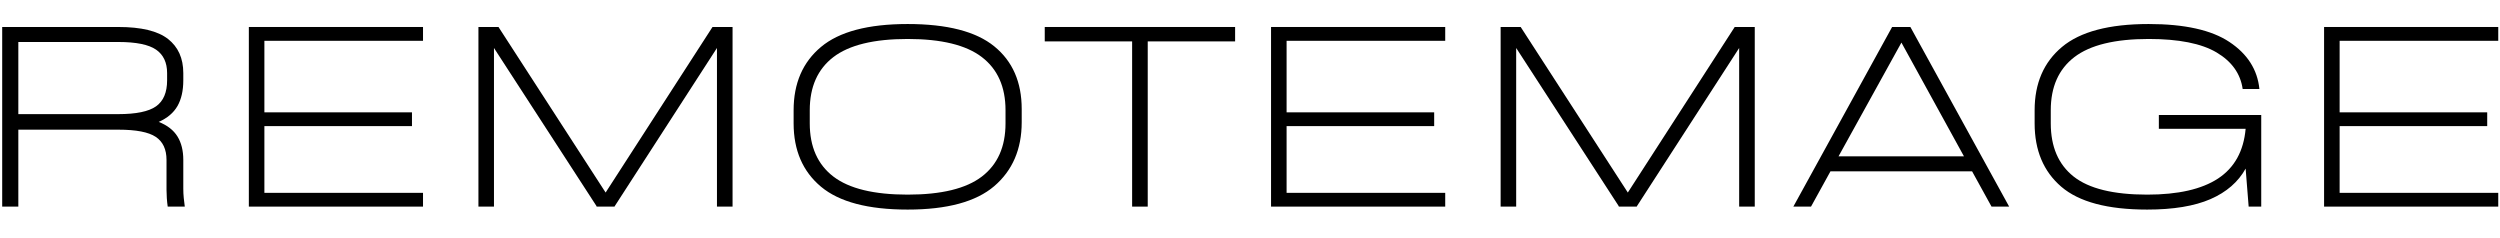
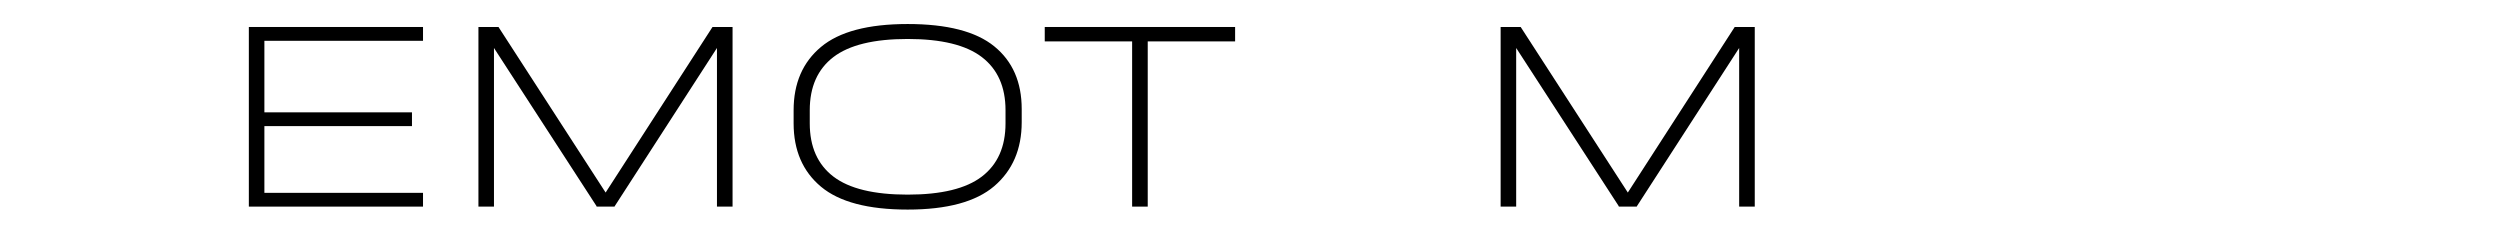
<svg xmlns="http://www.w3.org/2000/svg" width="1052" zoomAndPan="magnify" viewBox="0 0 788.88 75" height="100" preserveAspectRatio="xMidYMid meet" version="1.0">
  <defs>
    <g />
    <clipPath id="695abb1b61">
      <path d="M 733 8 L 788.762 8 L 788.762 66 L 733 66 Z M 733 8 " clip-rule="nonzero" />
    </clipPath>
  </defs>
  <g fill="#000000" fill-opacity="1">
    <g transform="translate(-11.086, 65.206)">
      <g>
-         <path d="M 68.875 -5.672 C 68.875 -4.66 68.922 -3.68 69.016 -2.734 C 69.109 -1.797 69.219 -0.883 69.344 0 L 63.953 0 C 63.828 -0.883 63.734 -1.781 63.672 -2.688 C 63.609 -3.602 63.578 -4.473 63.578 -5.297 L 63.578 -14.734 C 63.578 -18.078 62.441 -20.504 60.172 -22.016 C 57.91 -23.523 53.977 -24.281 48.375 -24.281 L 16.812 -24.281 L 16.812 0 L 11.719 0 L 11.719 -56.688 L 48.375 -56.688 C 55.613 -56.688 60.836 -55.426 64.047 -52.906 C 67.266 -50.383 68.875 -46.797 68.875 -42.141 L 68.875 -39.859 C 68.875 -36.586 68.258 -33.879 67.031 -31.734 C 65.801 -29.598 63.832 -27.93 61.125 -26.734 C 63.832 -25.66 65.801 -24.129 67.031 -22.141 C 68.258 -20.16 68.875 -17.691 68.875 -14.734 Z M 16.812 -29.188 L 48.375 -29.188 C 53.977 -29.188 57.941 -30.004 60.266 -31.641 C 62.598 -33.285 63.766 -36.023 63.766 -39.859 L 63.766 -42.141 C 63.766 -45.473 62.598 -47.941 60.266 -49.547 C 57.941 -51.148 53.977 -51.953 48.375 -51.953 L 16.812 -51.953 Z M 16.812 -29.188 " />
-       </g>
+         </g>
    </g>
  </g>
  <g fill="#000000" fill-opacity="1">
    <g transform="translate(66.756, 65.206)">
      <g>
        <path d="M 66.688 -52.328 L 16.625 -52.328 L 16.625 -29.75 L 63.203 -29.75 L 63.203 -25.406 L 16.625 -25.406 L 16.625 -4.344 L 66.688 -4.344 L 66.688 0 L 11.719 0 L 11.719 -56.688 L 66.688 -56.688 Z M 66.688 -52.328 " />
      </g>
    </g>
  </g>
  <g fill="#000000" fill-opacity="1">
    <g transform="translate(139.213, 65.206)">
      <g>
        <path d="M 91.922 -56.688 L 91.922 0 L 87 0 L 87 -50.062 L 54.703 -0.094 L 54.703 0 L 48.938 0 L 49.031 -0.094 L 16.625 -50.062 L 16.625 0 L 11.719 0 L 11.719 -56.688 L 18.047 -56.688 L 51.859 -4.438 L 85.594 -56.688 Z M 91.922 -56.688 " />
      </g>
    </g>
  </g>
  <g fill="#000000" fill-opacity="1">
    <g transform="translate(242.844, 65.206)">
      <g>
        <path d="M 43.547 0.938 C 31.078 0.938 21.961 -1.469 16.203 -6.281 C 10.441 -11.102 7.562 -17.766 7.562 -26.266 L 7.562 -30.422 C 7.562 -38.922 10.441 -45.578 16.203 -50.391 C 21.961 -55.211 31.078 -57.625 43.547 -57.625 C 56.016 -57.625 65.129 -55.273 70.891 -50.578 C 76.66 -45.891 79.547 -39.297 79.547 -30.797 L 79.547 -26.641 C 79.547 -18.141 76.66 -11.414 70.891 -6.469 C 65.129 -1.531 56.016 0.938 43.547 0.938 Z M 43.547 -3.781 C 54.191 -3.781 62 -5.68 66.969 -9.484 C 71.945 -13.297 74.438 -18.891 74.438 -26.266 L 74.438 -30.422 C 74.438 -37.785 71.945 -43.375 66.969 -47.188 C 62 -51 54.191 -52.906 43.547 -52.906 C 32.898 -52.906 25.086 -51 20.109 -47.188 C 15.141 -43.375 12.656 -37.785 12.656 -30.422 L 12.656 -26.266 C 12.656 -18.891 15.141 -13.297 20.109 -9.484 C 25.086 -5.68 32.898 -3.781 43.547 -3.781 Z M 43.547 -3.781 " />
      </g>
    </g>
  </g>
  <g fill="#000000" fill-opacity="1">
    <g transform="translate(329.943, 65.206)">
      <g>
        <path d="M 59.797 -56.688 L 59.797 -52.141 L 32.219 -52.141 L 32.219 0 L 27.297 0 L 27.297 -52.141 L -0.281 -52.141 L -0.281 -56.688 Z M 59.797 -56.688 " />
      </g>
    </g>
  </g>
  <g fill="#000000" fill-opacity="1">
    <g transform="translate(389.363, 65.206)">
      <g>
-         <path d="M 66.688 -52.328 L 16.625 -52.328 L 16.625 -29.75 L 63.203 -29.75 L 63.203 -25.406 L 16.625 -25.406 L 16.625 -4.344 L 66.688 -4.344 L 66.688 0 L 11.719 0 L 11.719 -56.688 L 66.688 -56.688 Z M 66.688 -52.328 " />
-       </g>
+         </g>
    </g>
  </g>
  <g fill="#000000" fill-opacity="1">
    <g transform="translate(461.82, 65.206)">
      <g>
        <path d="M 91.922 -56.688 L 91.922 0 L 87 0 L 87 -50.062 L 54.703 -0.094 L 54.703 0 L 48.938 0 L 49.031 -0.094 L 16.625 -50.062 L 16.625 0 L 11.719 0 L 11.719 -56.688 L 18.047 -56.688 L 51.859 -4.438 L 85.594 -56.688 Z M 91.922 -56.688 " />
      </g>
    </g>
  </g>
  <g fill="#000000" fill-opacity="1">
    <g transform="translate(565.451, 65.206)">
      <g>
-         <path d="M 63.016 0 L 56.875 -11.141 L 12.188 -11.141 L 6.047 0 L 0.469 0 L 31.641 -56.688 L 37.406 -56.688 L 68.578 0 Z M 14.734 -15.875 L 54.312 -15.875 L 34.578 -51.766 Z M 14.734 -15.875 " />
-       </g>
+         </g>
    </g>
  </g>
  <g fill="#000000" fill-opacity="1">
    <g transform="translate(634.507, 65.206)">
      <g>
-         <path d="M 46.766 -28.906 L 79.078 -28.906 L 79.078 0 L 75.109 0 L 74.156 -12 C 71.82 -7.781 68.117 -4.566 63.047 -2.359 C 57.984 -0.16 51.328 0.938 43.078 0.938 C 30.609 0.938 21.57 -1.469 15.969 -6.281 C 10.363 -11.102 7.562 -17.766 7.562 -26.266 L 7.562 -30.422 C 7.562 -38.922 10.441 -45.578 16.203 -50.391 C 21.961 -55.211 31.078 -57.625 43.547 -57.625 C 54.879 -57.625 63.379 -55.734 69.047 -51.953 C 74.723 -48.18 77.875 -43.238 78.5 -37.125 L 73.219 -37.125 C 72.52 -41.977 69.773 -45.82 64.984 -48.656 C 60.203 -51.488 53.055 -52.906 43.547 -52.906 C 32.898 -52.906 25.086 -51 20.109 -47.188 C 15.141 -43.375 12.656 -37.785 12.656 -30.422 L 12.656 -26.266 C 12.656 -18.891 15.062 -13.297 19.875 -9.484 C 24.695 -5.68 32.43 -3.781 43.078 -3.781 C 52.836 -3.781 60.301 -5.477 65.469 -8.875 C 70.633 -12.281 73.531 -17.508 74.156 -24.562 L 46.766 -24.562 Z M 46.766 -28.906 " />
-       </g>
+         </g>
    </g>
  </g>
  <g clip-path="url(#695abb1b61)">
    <g fill="#000000" fill-opacity="1">
      <g transform="translate(721.701, 65.206)">
        <g>
-           <path d="M 66.688 -52.328 L 16.625 -52.328 L 16.625 -29.75 L 63.203 -29.75 L 63.203 -25.406 L 16.625 -25.406 L 16.625 -4.344 L 66.688 -4.344 L 66.688 0 L 11.719 0 L 11.719 -56.688 L 66.688 -56.688 Z M 66.688 -52.328 " />
-         </g>
+           </g>
      </g>
    </g>
  </g>
</svg>